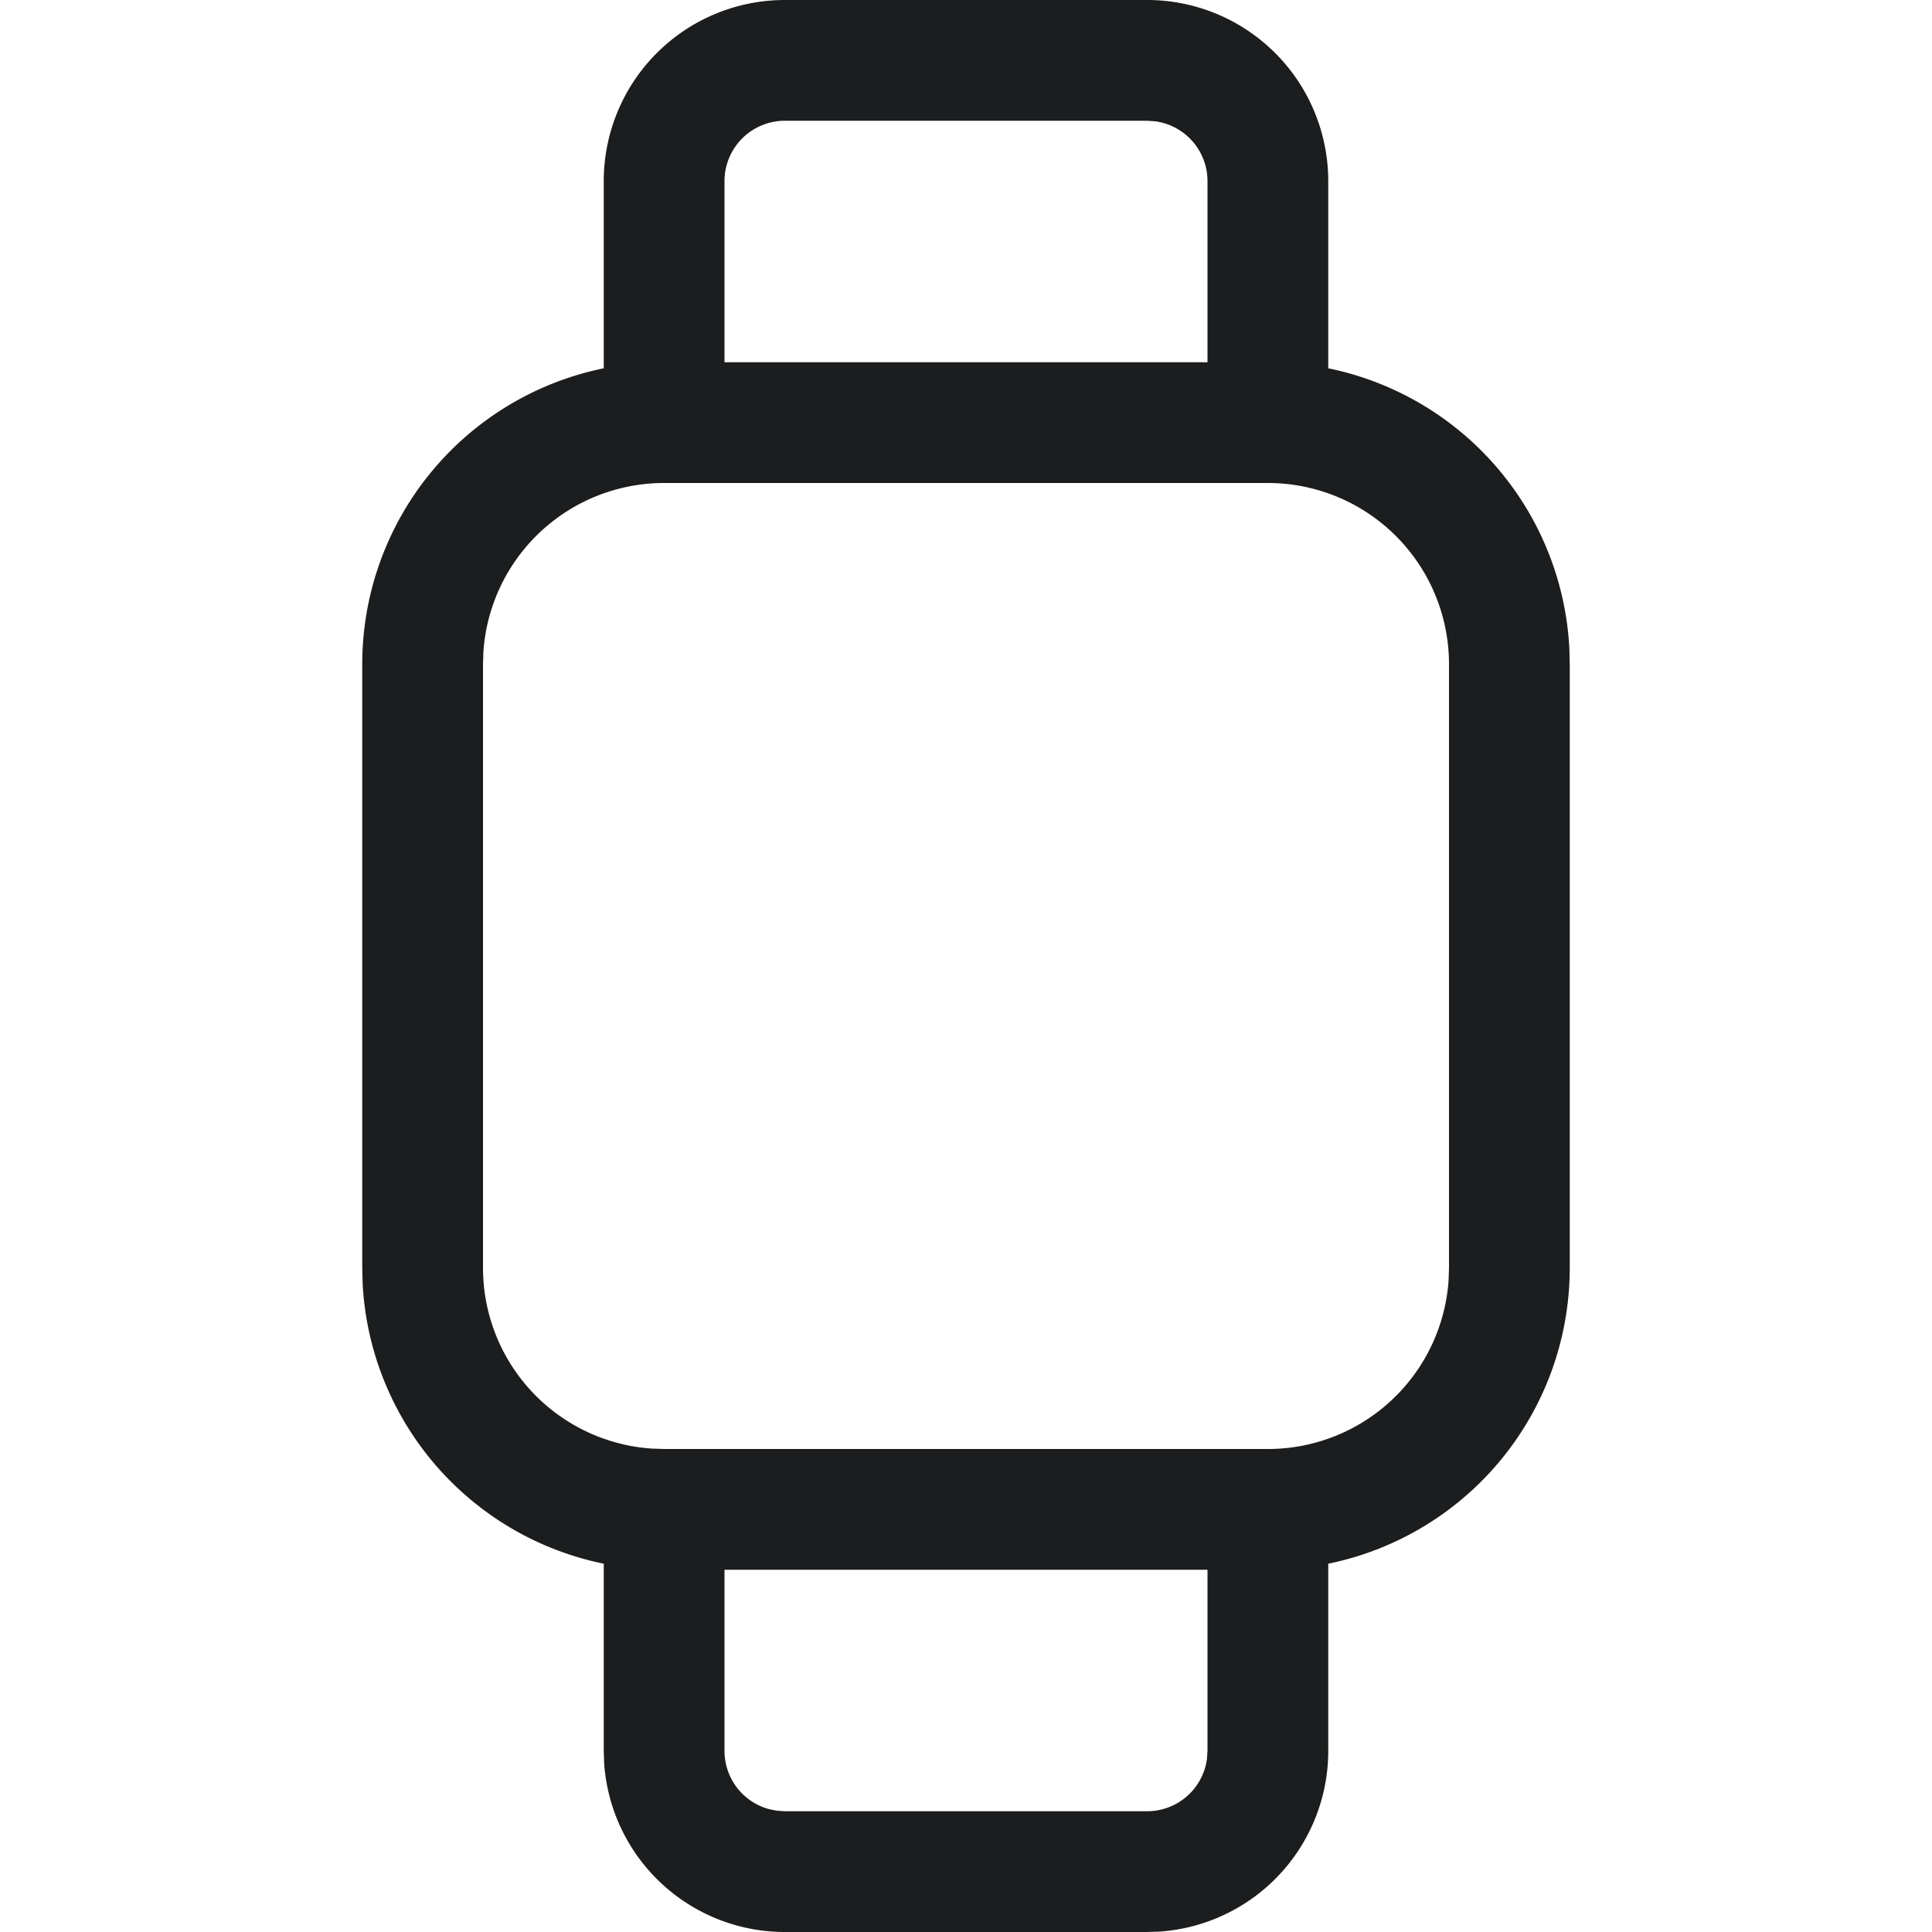
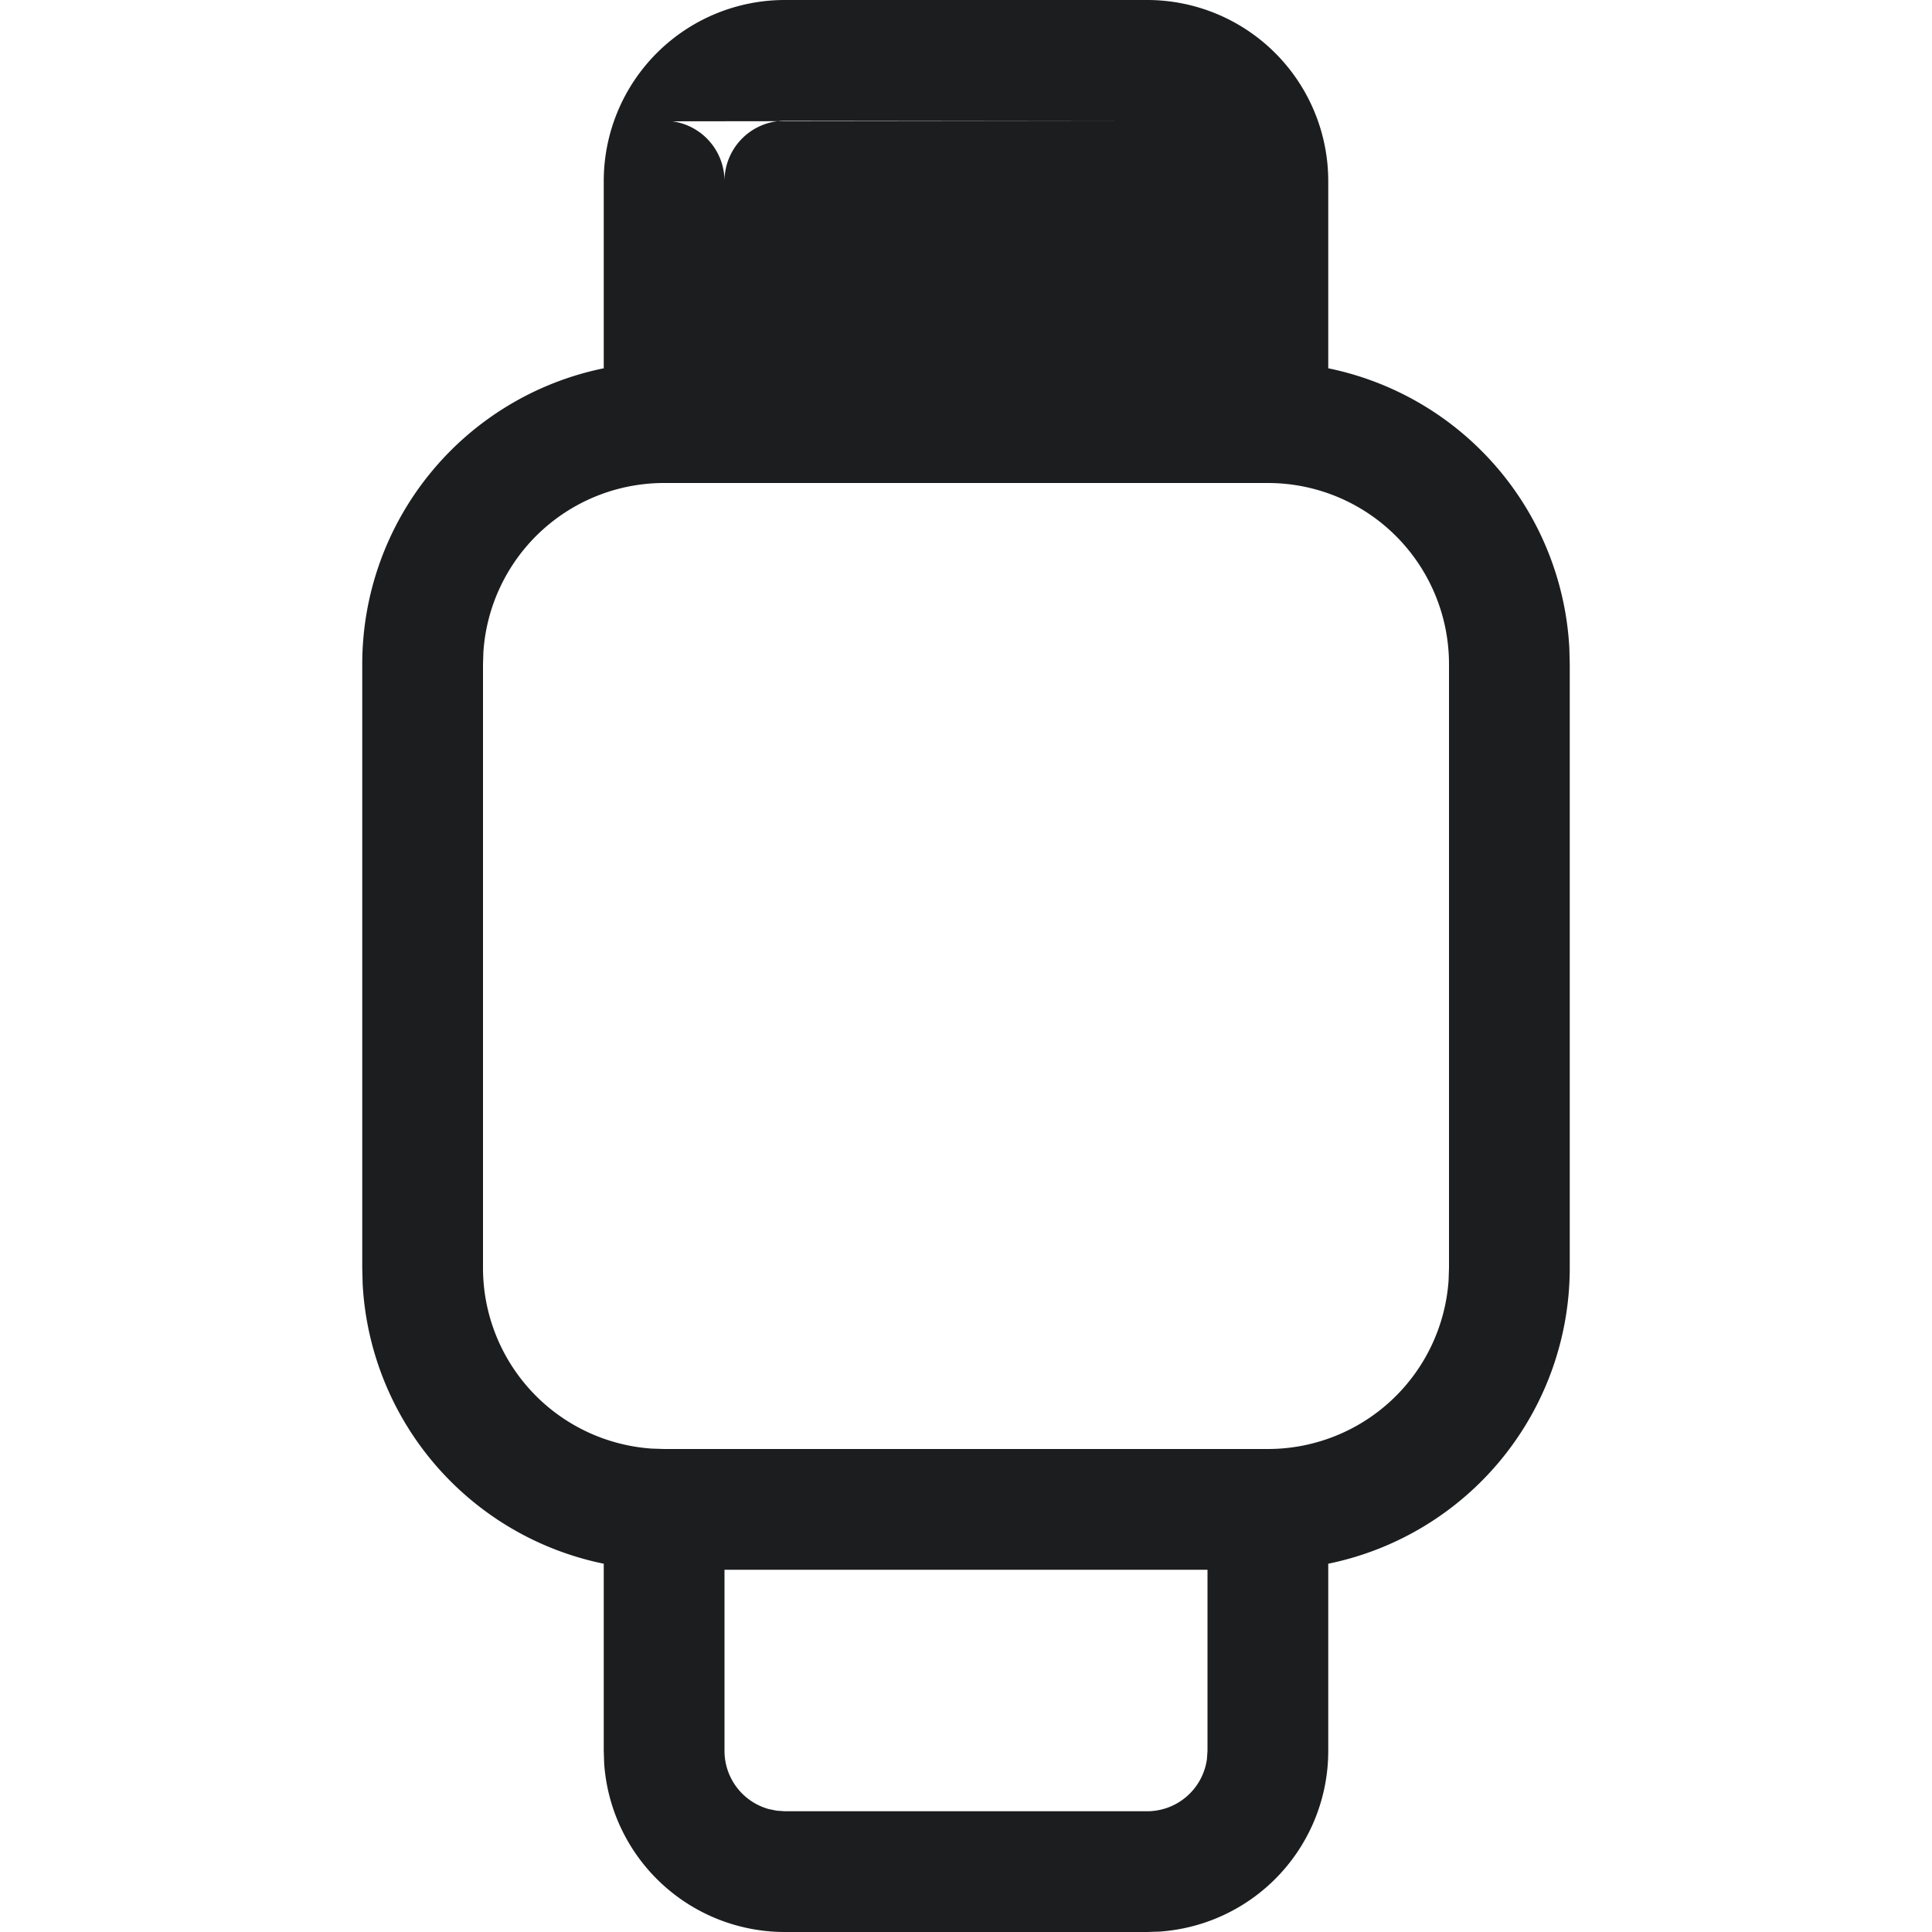
<svg xmlns="http://www.w3.org/2000/svg" width="24" height="24" viewBox="0 0 24 24">
-   <path d="M14.25 0a2.25 2.25 0 0 1 2.25 2.25v2.325a3.752 3.752 0 0 1 2.995 3.476l.005.199v7.5a3.751 3.751 0 0 1-3 3.675v2.325a2.25 2.25 0 0 1-2.096 2.245L14.25 24h-4.5a2.25 2.25 0 0 1-2.245-2.096L7.5 21.75v-2.325a3.752 3.752 0 0 1-2.995-3.475l-.005-.2v-7.5a3.751 3.751 0 0 1 3-3.675V2.25A2.25 2.25 0 0 1 9.75 0zM15 19.5H9v2.25a.75.75 0 0 0 .55.723l.098.02.102.007h4.5a.75.75 0 0 0 .743-.648L15 21.75V19.5zM15.75 6h-7.5a2.25 2.25 0 0 0-2.245 2.096L6 8.25v7.5a2.25 2.25 0 0 0 2.096 2.245L8.25 18h7.5a2.25 2.25 0 0 0 2.245-2.096L18 15.75v-7.5A2.25 2.25 0 0 0 15.75 6zm-1.5-4.5h-4.5a.75.75 0 0 0-.75.75V4.5h6V2.25a.75.75 0 0 0-.648-.743L14.25 1.5z" fill="#1B1D1E" fill-rule="evenodd" />
+   <path d="M14.25 0a2.25 2.25 0 0 1 2.25 2.25v2.325a3.752 3.752 0 0 1 2.995 3.476l.005.199v7.5a3.751 3.751 0 0 1-3 3.675v2.325a2.25 2.25 0 0 1-2.096 2.245L14.25 24h-4.5a2.25 2.25 0 0 1-2.245-2.096L7.5 21.75v-2.325a3.752 3.752 0 0 1-2.995-3.475l-.005-.2v-7.5a3.751 3.751 0 0 1 3-3.675V2.25A2.25 2.25 0 0 1 9.75 0zM15 19.5H9v2.25a.75.75 0 0 0 .55.723l.098.02.102.007h4.5a.75.75 0 0 0 .743-.648L15 21.75V19.5zM15.75 6h-7.5a2.25 2.25 0 0 0-2.245 2.096L6 8.25v7.5a2.25 2.25 0 0 0 2.096 2.245L8.25 18h7.5a2.25 2.25 0 0 0 2.245-2.096L18 15.75v-7.5A2.25 2.25 0 0 0 15.75 6zm-1.5-4.5h-4.5a.75.75 0 0 0-.75.75V4.5V2.25a.75.75 0 0 0-.648-.743L14.25 1.5z" fill="#1B1D1E" fill-rule="evenodd" />
</svg>